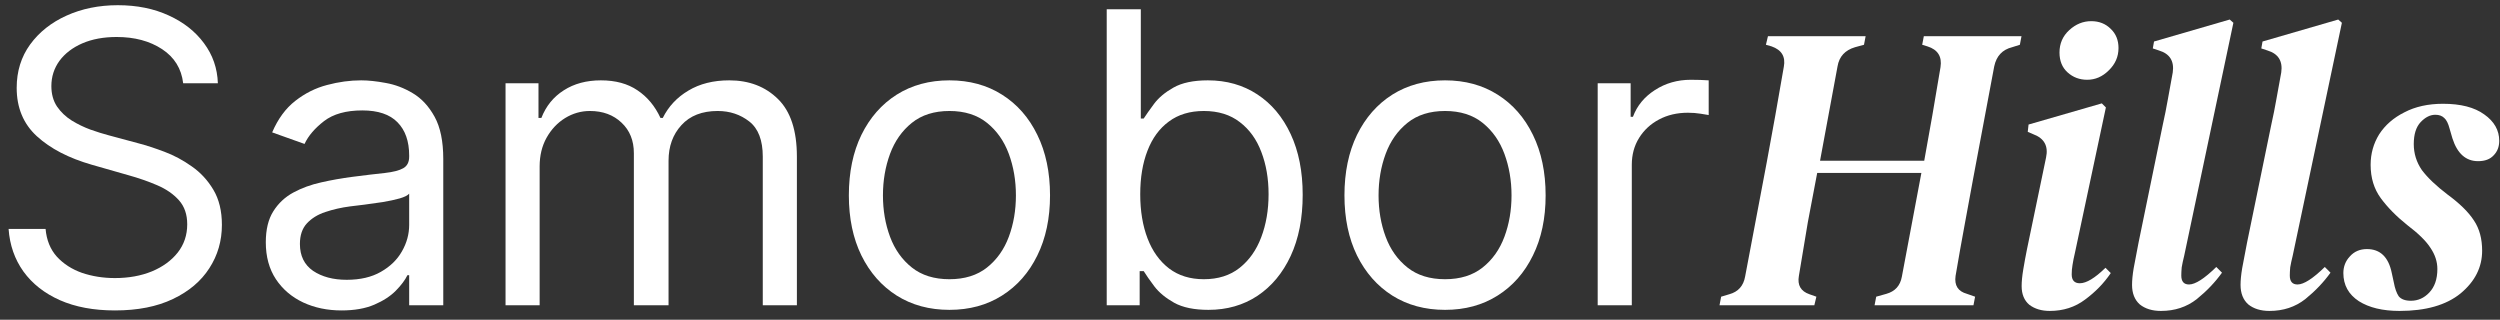
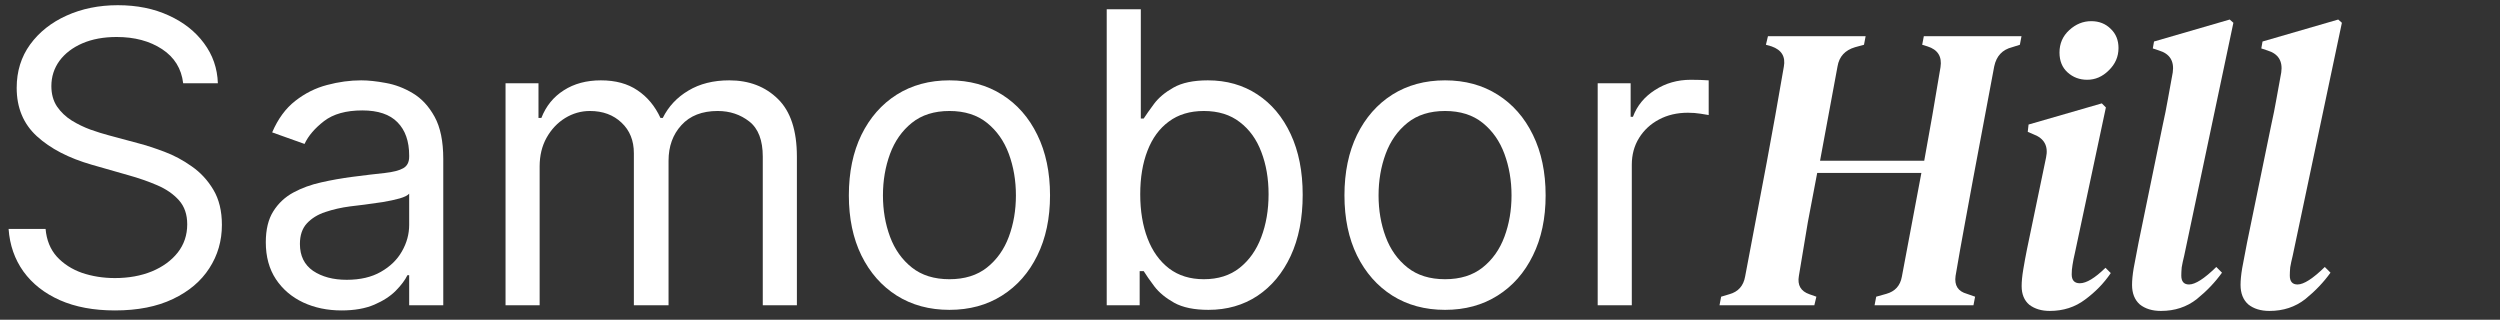
<svg xmlns="http://www.w3.org/2000/svg" width="172" height="22" viewBox="0 0 172 22" fill="none">
  <rect x="0" y="0" width="172" height="22" fill="#333333" stroke="none" />
  <path d="M12.602 5.727C12.483 4.72 11.999 3.938 11.151 3.381C10.302 2.824 9.261 2.545 8.028 2.545C7.127 2.545 6.338 2.691 5.662 2.983C4.992 3.275 4.469 3.676 4.091 4.186C3.72 4.697 3.534 5.277 3.534 5.926C3.534 6.47 3.663 6.937 3.922 7.328C4.187 7.713 4.525 8.034 4.936 8.293C5.347 8.545 5.778 8.753 6.229 8.919C6.679 9.078 7.094 9.207 7.472 9.307L9.54 9.864C10.07 10.003 10.66 10.195 11.31 10.44C11.966 10.686 12.592 11.02 13.189 11.445C13.792 11.862 14.289 12.399 14.68 13.055C15.072 13.712 15.267 14.517 15.267 15.472C15.267 16.572 14.979 17.566 14.402 18.454C13.832 19.343 12.997 20.049 11.896 20.572C10.803 21.096 9.473 21.358 7.909 21.358C6.451 21.358 5.188 21.123 4.121 20.652C3.06 20.181 2.225 19.525 1.615 18.683C1.012 17.841 0.67 16.864 0.591 15.75H3.136C3.203 16.519 3.461 17.155 3.912 17.659C4.369 18.156 4.946 18.527 5.642 18.773C6.345 19.011 7.1 19.131 7.909 19.131C8.85 19.131 9.696 18.978 10.445 18.673C11.194 18.362 11.787 17.931 12.224 17.381C12.662 16.824 12.881 16.174 12.881 15.432C12.881 14.756 12.692 14.206 12.314 13.781C11.936 13.357 11.439 13.012 10.822 12.747C10.206 12.482 9.54 12.25 8.824 12.051L6.318 11.335C4.727 10.878 3.468 10.225 2.54 9.376C1.612 8.528 1.148 7.418 1.148 6.045C1.148 4.905 1.456 3.911 2.072 3.062C2.696 2.207 3.531 1.545 4.578 1.074C5.632 0.597 6.809 0.358 8.108 0.358C9.42 0.358 10.587 0.593 11.608 1.064C12.629 1.528 13.438 2.164 14.034 2.973C14.637 3.782 14.956 4.7 14.989 5.727H12.602Z" fill="white" />
  <path d="M23.497 21.358C22.53 21.358 21.651 21.176 20.863 20.811C20.074 20.44 19.447 19.906 18.983 19.21C18.519 18.508 18.287 17.659 18.287 16.665C18.287 15.79 18.46 15.081 18.804 14.537C19.149 13.987 19.61 13.556 20.186 13.244C20.763 12.933 21.399 12.701 22.096 12.548C22.798 12.389 23.504 12.263 24.213 12.171C25.142 12.051 25.894 11.962 26.471 11.902C27.054 11.836 27.478 11.726 27.743 11.574C28.015 11.421 28.151 11.156 28.151 10.778V10.699C28.151 9.718 27.883 8.955 27.346 8.412C26.815 7.868 26.01 7.597 24.929 7.597C23.809 7.597 22.931 7.842 22.294 8.332C21.658 8.823 21.211 9.347 20.952 9.903L18.725 9.108C19.122 8.18 19.653 7.457 20.316 6.94C20.985 6.417 21.714 6.052 22.503 5.847C23.299 5.634 24.081 5.528 24.85 5.528C25.34 5.528 25.904 5.588 26.54 5.707C27.183 5.82 27.803 6.055 28.399 6.413C29.003 6.771 29.503 7.312 29.901 8.034C30.299 8.757 30.497 9.724 30.497 10.938V21H28.151V18.932H28.032C27.872 19.263 27.607 19.618 27.236 19.996C26.865 20.374 26.371 20.695 25.755 20.96C25.138 21.225 24.386 21.358 23.497 21.358ZM23.855 19.25C24.784 19.25 25.566 19.068 26.202 18.703C26.845 18.338 27.329 17.868 27.654 17.291C27.985 16.715 28.151 16.108 28.151 15.472V13.324C28.052 13.443 27.833 13.553 27.495 13.652C27.163 13.745 26.779 13.828 26.341 13.901C25.91 13.967 25.489 14.027 25.078 14.079C24.674 14.126 24.346 14.166 24.094 14.199C23.484 14.278 22.914 14.408 22.384 14.587C21.86 14.759 21.436 15.021 21.111 15.372C20.793 15.717 20.634 16.188 20.634 16.784C20.634 17.599 20.936 18.216 21.539 18.634C22.149 19.044 22.921 19.25 23.855 19.25Z" fill="white" />
  <path d="M34.781 21V5.727H37.048V8.114H37.246C37.565 7.298 38.078 6.665 38.788 6.214C39.497 5.757 40.349 5.528 41.343 5.528C42.351 5.528 43.189 5.757 43.859 6.214C44.535 6.665 45.062 7.298 45.44 8.114H45.599C45.99 7.325 46.577 6.698 47.359 6.234C48.141 5.764 49.079 5.528 50.173 5.528C51.538 5.528 52.655 5.956 53.523 6.811C54.392 7.66 54.826 8.982 54.826 10.778V21H52.479V10.778C52.479 9.652 52.171 8.846 51.555 8.362C50.938 7.878 50.212 7.636 49.377 7.636C48.303 7.636 47.471 7.961 46.881 8.611C46.291 9.254 45.996 10.069 45.996 11.057V21H43.61V10.54C43.61 9.671 43.328 8.972 42.765 8.442C42.202 7.905 41.476 7.636 40.587 7.636C39.977 7.636 39.407 7.799 38.877 8.124C38.353 8.448 37.929 8.899 37.604 9.476C37.286 10.046 37.127 10.706 37.127 11.454V21H34.781Z" fill="white" />
  <path d="M65.321 21.318C63.942 21.318 62.733 20.99 61.692 20.334C60.658 19.678 59.849 18.759 59.266 17.579C58.689 16.4 58.401 15.021 58.401 13.443C58.401 11.852 58.689 10.463 59.266 9.277C59.849 8.09 60.658 7.169 61.692 6.513C62.733 5.857 63.942 5.528 65.321 5.528C66.7 5.528 67.906 5.857 68.94 6.513C69.981 7.169 70.79 8.09 71.367 9.277C71.95 10.463 72.242 11.852 72.242 13.443C72.242 15.021 71.95 16.4 71.367 17.579C70.79 18.759 69.981 19.678 68.94 20.334C67.906 20.99 66.7 21.318 65.321 21.318ZM65.321 19.21C66.368 19.21 67.23 18.942 67.906 18.405C68.582 17.868 69.083 17.162 69.408 16.287C69.733 15.412 69.895 14.464 69.895 13.443C69.895 12.422 69.733 11.471 69.408 10.589C69.083 9.708 68.582 8.995 67.906 8.452C67.23 7.908 66.368 7.636 65.321 7.636C64.274 7.636 63.412 7.908 62.736 8.452C62.06 8.995 61.559 9.708 61.234 10.589C60.91 11.471 60.747 12.422 60.747 13.443C60.747 14.464 60.91 15.412 61.234 16.287C61.559 17.162 62.06 17.868 62.736 18.405C63.412 18.942 64.274 19.21 65.321 19.21Z" fill="white" />
  <path d="M76.142 21V0.636H78.488V8.153H78.687C78.859 7.888 79.098 7.55 79.403 7.139C79.715 6.722 80.159 6.35 80.735 6.026C81.319 5.694 82.108 5.528 83.102 5.528C84.388 5.528 85.521 5.85 86.502 6.493C87.484 7.136 88.249 8.047 88.799 9.227C89.35 10.407 89.625 11.799 89.625 13.403C89.625 15.021 89.35 16.423 88.799 17.609C88.249 18.789 87.487 19.704 86.512 20.354C85.538 20.997 84.414 21.318 83.142 21.318C82.161 21.318 81.375 21.156 80.785 20.831C80.195 20.5 79.741 20.125 79.423 19.707C79.105 19.283 78.859 18.932 78.687 18.653H78.409V21H76.142ZM78.448 13.364C78.448 14.517 78.618 15.535 78.956 16.416C79.294 17.291 79.787 17.977 80.437 18.474C81.087 18.965 81.882 19.21 82.823 19.21C83.805 19.21 84.623 18.952 85.279 18.435C85.942 17.911 86.439 17.208 86.771 16.327C87.109 15.438 87.278 14.451 87.278 13.364C87.278 12.29 87.112 11.322 86.781 10.46C86.456 9.592 85.962 8.906 85.299 8.402C84.643 7.892 83.818 7.636 82.823 7.636C81.869 7.636 81.067 7.878 80.417 8.362C79.768 8.839 79.277 9.509 78.946 10.371C78.614 11.226 78.448 12.223 78.448 13.364Z" fill="white" />
  <path d="M99.419 21.318C98.04 21.318 96.83 20.99 95.789 20.334C94.755 19.678 93.947 18.759 93.363 17.579C92.787 16.4 92.498 15.021 92.498 13.443C92.498 11.852 92.787 10.463 93.363 9.277C93.947 8.09 94.755 7.169 95.789 6.513C96.83 5.857 98.04 5.528 99.419 5.528C100.797 5.528 102.004 5.857 103.038 6.513C104.079 7.169 104.887 8.09 105.464 9.277C106.047 10.463 106.339 11.852 106.339 13.443C106.339 15.021 106.047 16.4 105.464 17.579C104.887 18.759 104.079 19.678 103.038 20.334C102.004 20.99 100.797 21.318 99.419 21.318ZM99.419 19.21C100.466 19.21 101.328 18.942 102.004 18.405C102.68 17.868 103.181 17.162 103.505 16.287C103.83 15.412 103.993 14.464 103.993 13.443C103.993 12.422 103.83 11.471 103.505 10.589C103.181 9.708 102.68 8.995 102.004 8.452C101.328 7.908 100.466 7.636 99.419 7.636C98.371 7.636 97.51 7.908 96.834 8.452C96.157 8.995 95.657 9.708 95.332 10.589C95.007 11.471 94.845 12.422 94.845 13.443C94.845 14.464 95.007 15.412 95.332 16.287C95.657 17.162 96.157 17.868 96.834 18.405C97.51 18.942 98.371 19.21 99.419 19.21Z" fill="white" />
  <path d="M109.921 21V5.727H112.188V8.034H112.347C112.626 7.278 113.129 6.665 113.859 6.195C114.588 5.724 115.41 5.489 116.325 5.489C116.497 5.489 116.712 5.492 116.971 5.499C117.229 5.505 117.425 5.515 117.558 5.528V7.915C117.478 7.895 117.296 7.865 117.011 7.825C116.732 7.779 116.437 7.756 116.126 7.756C115.383 7.756 114.72 7.911 114.137 8.223C113.56 8.528 113.103 8.952 112.765 9.496C112.433 10.033 112.268 10.646 112.268 11.335V21H109.921Z" fill="white" />
  <path d="M118.303 21L118.415 20.412L118.975 20.244C119.591 20.076 119.955 19.665 120.067 19.012L121.551 11.172C121.738 10.183 121.934 9.109 122.139 7.952C122.345 6.776 122.541 5.656 122.727 4.592C122.858 3.901 122.578 3.435 121.887 3.192L121.495 3.08L121.635 2.492H128.355L128.243 3.08L127.627 3.248C126.937 3.453 126.535 3.892 126.423 4.564L125.219 11.06H132.387C132.555 10.127 132.742 9.081 132.947 7.924C133.153 6.748 133.339 5.647 133.507 4.62C133.619 3.892 133.321 3.416 132.611 3.192L132.247 3.08L132.359 2.492H139.079L138.967 3.08L138.435 3.248C137.763 3.416 137.353 3.855 137.203 4.564L135.747 12.32C135.561 13.347 135.365 14.411 135.159 15.512C134.954 16.613 134.749 17.771 134.543 18.984C134.45 19.637 134.711 20.048 135.327 20.216L135.887 20.412L135.775 21H128.971L129.083 20.412L129.783 20.216C130.381 20.048 130.735 19.656 130.847 19.04L132.191 11.9H125.023C124.818 12.945 124.603 14.075 124.379 15.288C124.174 16.483 123.969 17.715 123.763 18.984C123.651 19.619 123.894 20.039 124.491 20.244L124.967 20.412L124.827 21H118.303Z" fill="white" />
  <path d="M143.597 5.488C143.074 5.488 142.626 5.32 142.253 4.984C141.879 4.648 141.693 4.191 141.693 3.612C141.693 2.996 141.917 2.483 142.365 2.072C142.813 1.661 143.317 1.456 143.877 1.456C144.418 1.456 144.866 1.633 145.221 1.988C145.575 2.324 145.753 2.763 145.753 3.304C145.753 3.901 145.529 4.415 145.081 4.844C144.651 5.273 144.157 5.488 143.597 5.488ZM141.021 21.392C140.461 21.392 139.994 21.252 139.621 20.972C139.266 20.673 139.089 20.244 139.089 19.684C139.089 19.367 139.126 18.984 139.201 18.536C139.275 18.088 139.359 17.631 139.453 17.164L140.769 10.836C140.937 10.052 140.647 9.52 139.901 9.24L139.509 9.072L139.565 8.568L144.605 7.112L144.885 7.392L142.757 17.388C142.682 17.705 142.626 17.985 142.589 18.228C142.551 18.452 142.533 18.667 142.533 18.872C142.533 19.283 142.719 19.488 143.093 19.488C143.541 19.488 144.129 19.133 144.857 18.424L145.221 18.788C144.754 19.479 144.166 20.085 143.457 20.608C142.766 21.131 141.954 21.392 141.021 21.392Z" fill="white" />
  <path d="M148.673 21.392C148.076 21.392 147.59 21.243 147.217 20.944C146.862 20.627 146.685 20.179 146.685 19.6C146.685 19.283 146.722 18.9 146.797 18.452C146.89 17.985 147.002 17.397 147.133 16.688L148.785 8.652C148.934 7.98 149.056 7.373 149.149 6.832C149.242 6.291 149.354 5.675 149.485 4.984C149.597 4.2 149.28 3.696 148.533 3.472L148.113 3.332L148.197 2.856L153.405 1.344L153.657 1.568L150.269 17.612C150.194 17.911 150.138 18.172 150.101 18.396C150.082 18.62 150.073 18.807 150.073 18.956C150.073 19.367 150.25 19.572 150.605 19.572C151.034 19.572 151.66 19.171 152.481 18.368L152.873 18.76C152.406 19.413 151.828 20.02 151.137 20.58C150.446 21.121 149.625 21.392 148.673 21.392Z" fill="white" />
  <path d="M156.138 21.392C155.541 21.392 155.055 21.243 154.682 20.944C154.327 20.627 154.15 20.179 154.15 19.6C154.15 19.283 154.187 18.9 154.262 18.452C154.355 17.985 154.467 17.397 154.598 16.688L156.25 8.652C156.399 7.98 156.521 7.373 156.614 6.832C156.707 6.291 156.819 5.675 156.95 4.984C157.062 4.2 156.745 3.696 155.998 3.472L155.578 3.332L155.662 2.856L160.87 1.344L161.122 1.568L157.734 17.612C157.659 17.911 157.603 18.172 157.566 18.396C157.547 18.62 157.538 18.807 157.538 18.956C157.538 19.367 157.715 19.572 158.07 19.572C158.499 19.572 159.125 19.171 159.946 18.368L160.338 18.76C159.871 19.413 159.293 20.02 158.602 20.58C157.911 21.121 157.09 21.392 156.138 21.392Z" fill="white" />
-   <path d="M165.087 21.392C163.93 21.392 162.997 21.168 162.287 20.72C161.578 20.253 161.223 19.609 161.223 18.788C161.223 18.34 161.373 17.957 161.671 17.64C161.97 17.304 162.362 17.136 162.847 17.136C163.762 17.136 164.331 17.687 164.555 18.788L164.695 19.432C164.77 19.843 164.882 20.16 165.031 20.384C165.199 20.589 165.479 20.692 165.871 20.692C166.357 20.692 166.777 20.505 167.131 20.132C167.505 19.74 167.691 19.199 167.691 18.508C167.691 18.004 167.533 17.519 167.215 17.052C166.917 16.585 166.385 16.063 165.619 15.484C164.873 14.887 164.266 14.271 163.799 13.636C163.333 13.001 163.099 12.236 163.099 11.34C163.099 10.575 163.295 9.875 163.687 9.24C164.098 8.605 164.677 8.101 165.423 7.728C166.17 7.336 167.057 7.14 168.083 7.14C169.297 7.14 170.239 7.383 170.911 7.868C171.602 8.353 171.947 8.96 171.947 9.688C171.947 10.099 171.817 10.435 171.555 10.696C171.313 10.957 170.958 11.088 170.491 11.088C169.651 11.088 169.063 10.565 168.727 9.52L168.531 8.848C168.438 8.493 168.317 8.251 168.167 8.12C168.018 7.971 167.813 7.896 167.551 7.896C167.197 7.896 166.861 8.064 166.543 8.4C166.226 8.736 166.067 9.24 166.067 9.912C166.067 10.565 166.254 11.163 166.627 11.704C167.019 12.227 167.607 12.787 168.391 13.384C169.231 14 169.838 14.597 170.211 15.176C170.585 15.736 170.771 16.427 170.771 17.248C170.771 18.387 170.277 19.367 169.287 20.188C168.298 20.991 166.898 21.392 165.087 21.392Z" fill="white" />
</svg>